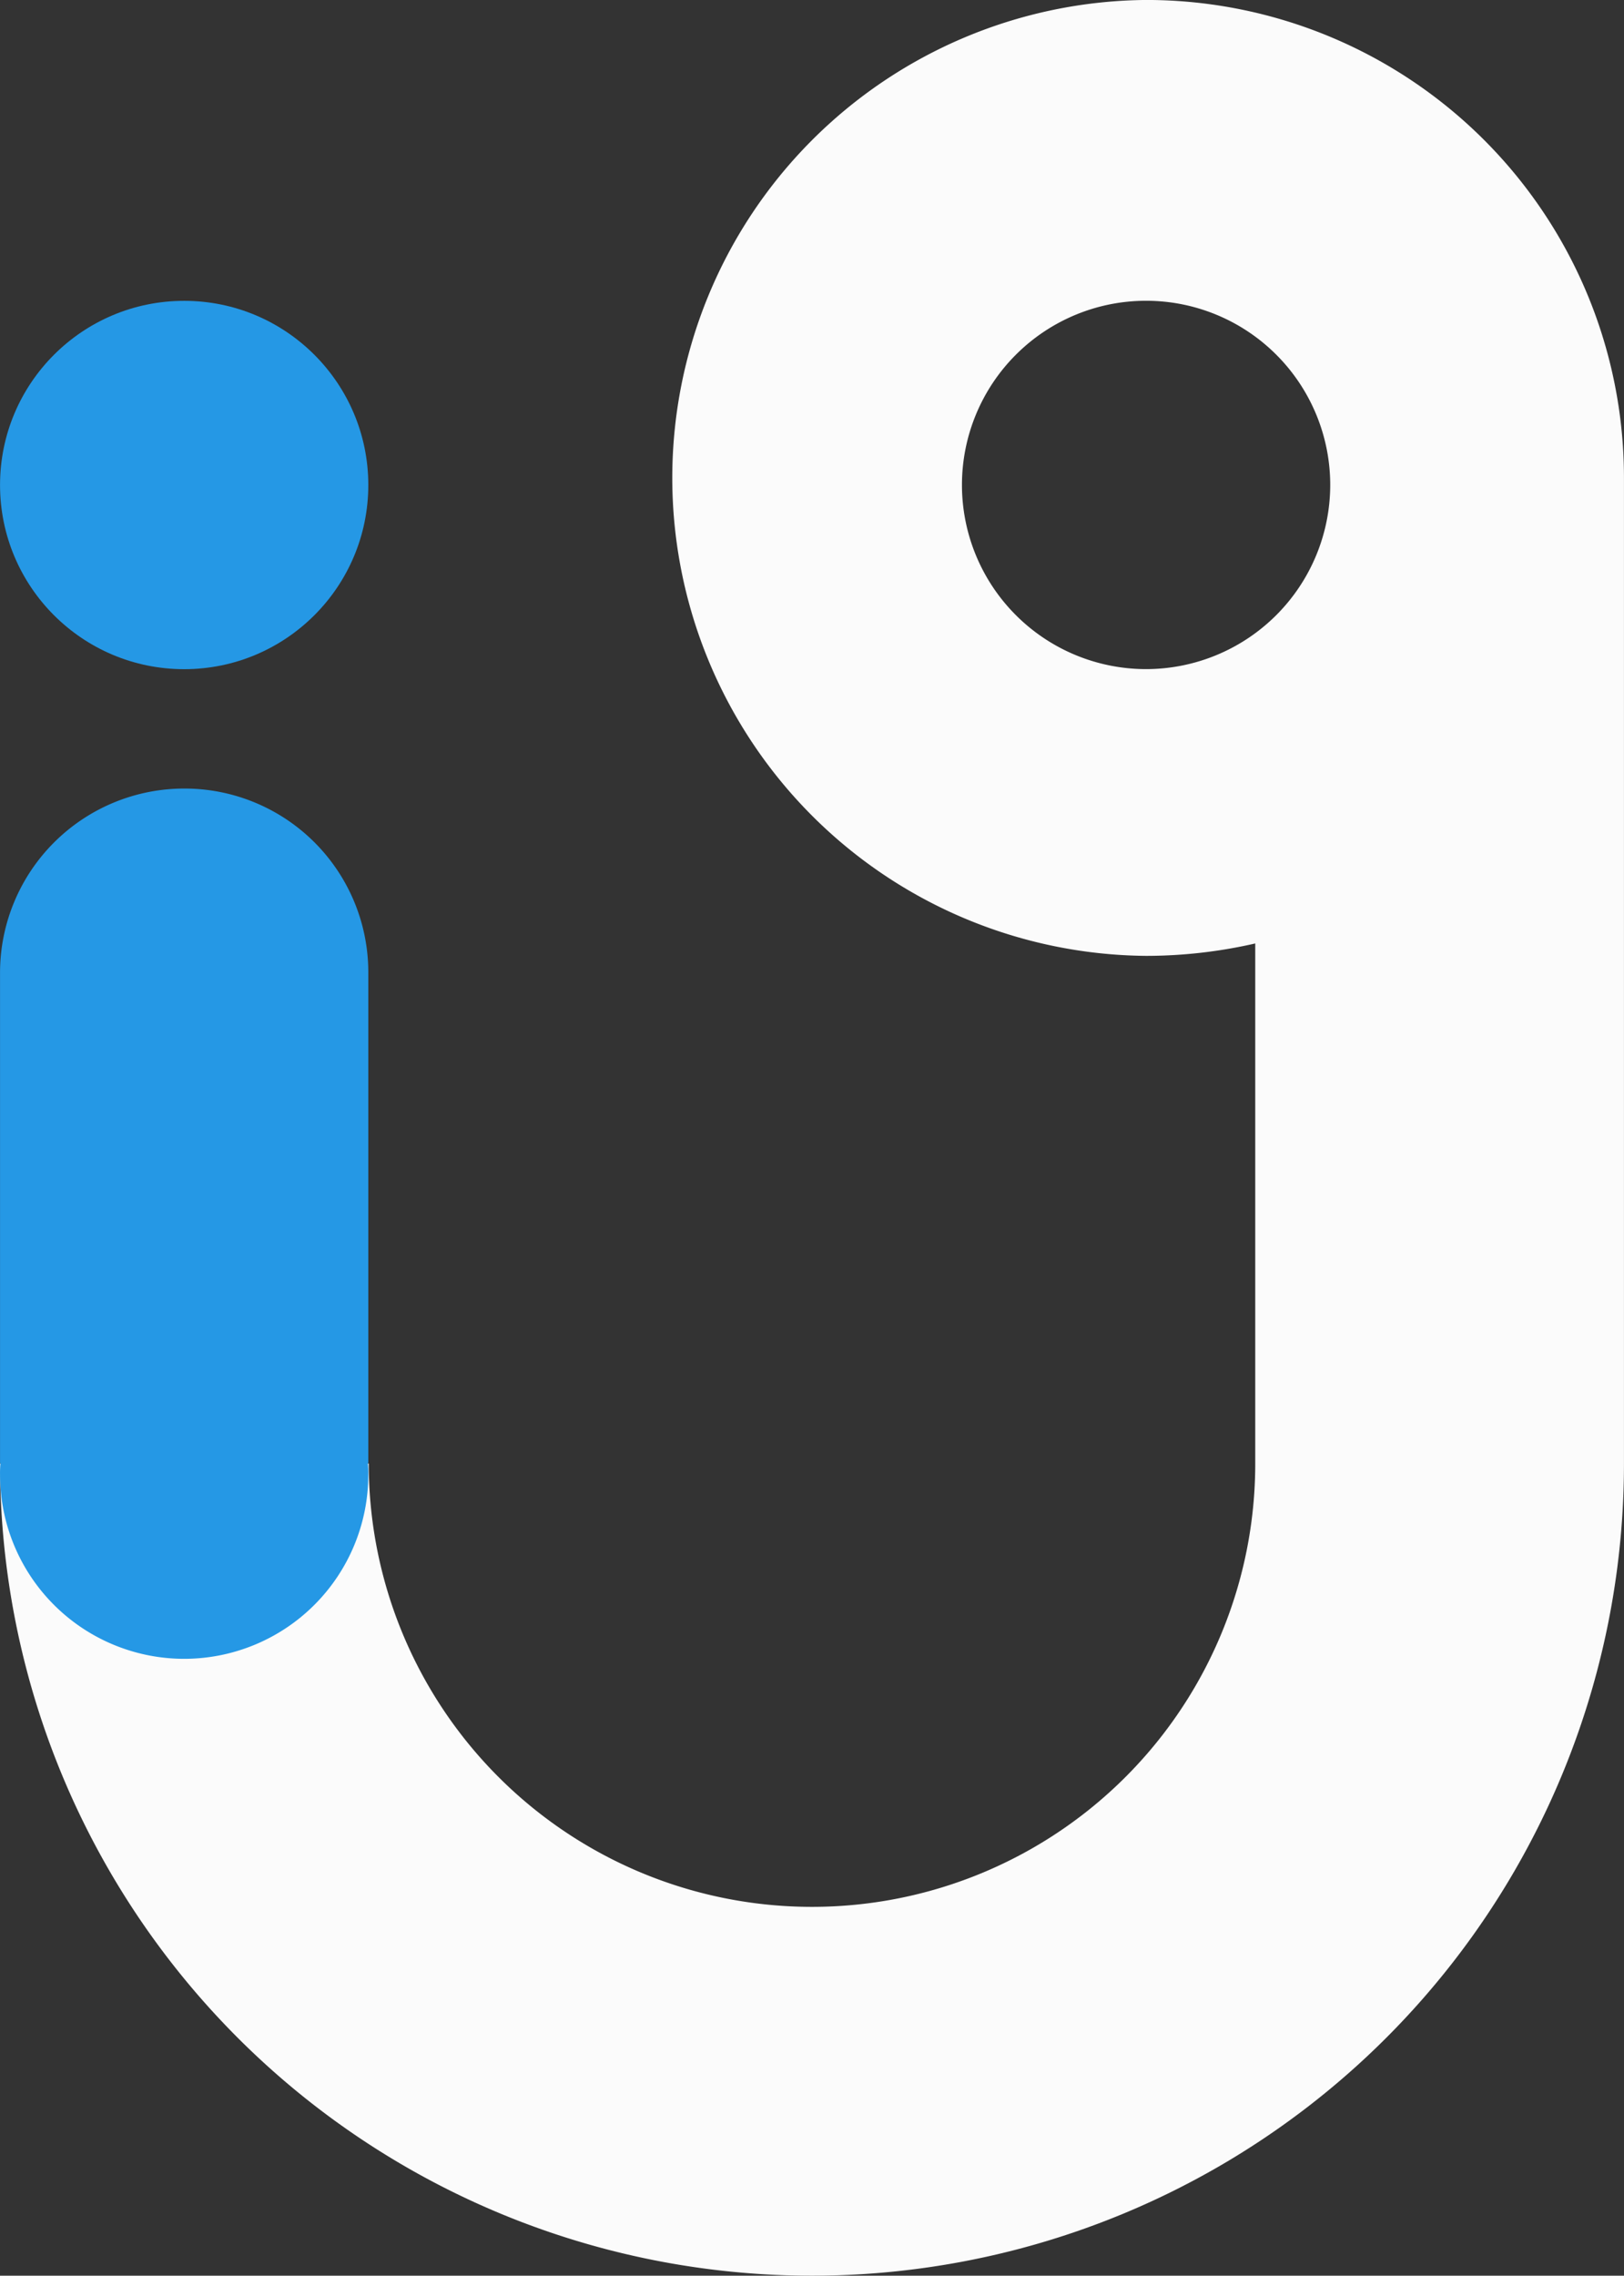
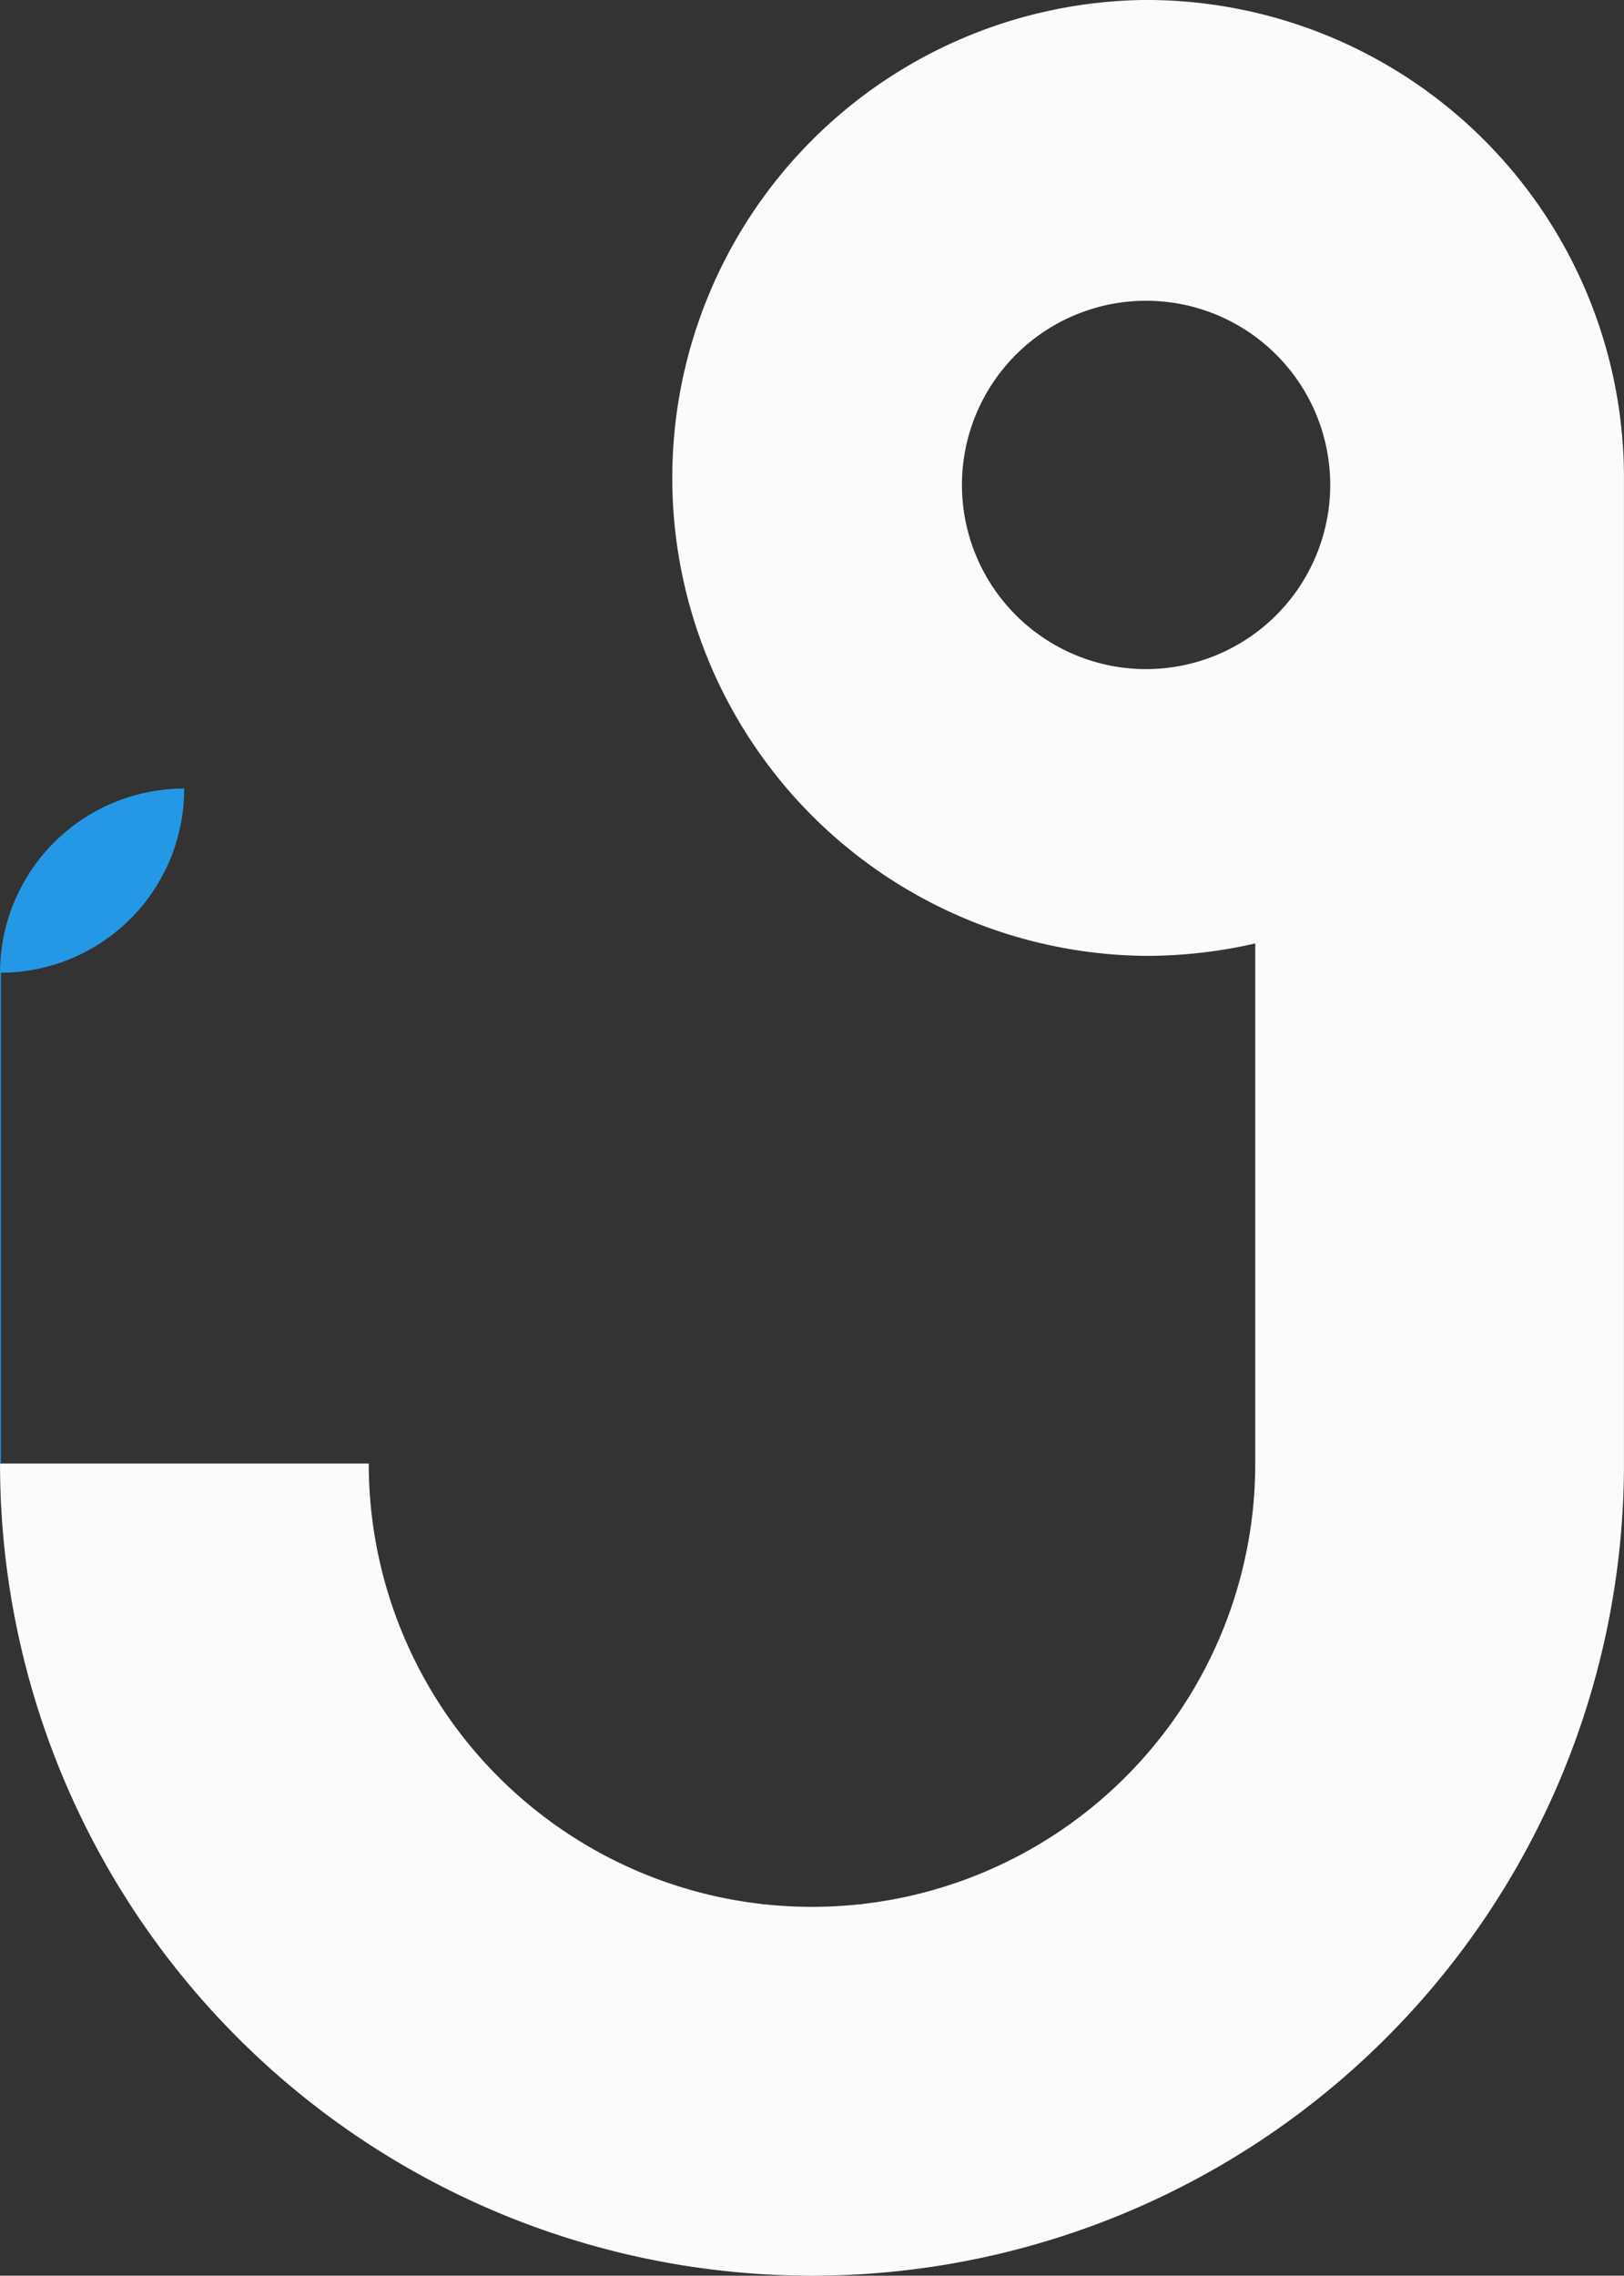
<svg xmlns="http://www.w3.org/2000/svg" width="46.85" height="65.637" viewBox="0 0 46.85 65.637">
  <rect x="0" y="0" width="46.85" height="65.637" fill="#333333" stroke="none" />
  <g id="Group_60999" data-name="Group 60999" transform="translate(-326.922 -91.182)">
    <path id="Path_2878" data-name="Path 2878" d="M45.862,8.3a13.786,13.786,0,0,0,0,27.571,14.132,14.132,0,0,0,3.149-.358v15A12.783,12.783,0,0,1,36.224,63.3h0A12.783,12.783,0,0,1,23.437,50.514H12.8A23.419,23.419,0,0,0,36.224,73.938h0A23.419,23.419,0,0,0,59.648,50.514V22.086A13.782,13.782,0,0,0,45.862,8.3Zm0,19.3a5.312,5.312,0,1,1,5.312-5.312A5.315,5.315,0,0,1,45.862,27.6Z" transform="translate(314.123 82.881)" fill="#fbfbfb" />
-     <path id="Path_2879" data-name="Path 2879" d="M18.112,186h0a5.315,5.315,0,0,0-5.312,5.312v14.144h.013a2.893,2.893,0,0,0-.013.333,5.312,5.312,0,1,0,10.624,0,2.892,2.892,0,0,0-.013-.333h.013V191.312A5.3,5.3,0,0,0,18.112,186Z" transform="translate(314.123 -72.074)" fill="#2598e5" />
-     <ellipse id="Ellipse_7" data-name="Ellipse 7" cx="5.312" cy="5.312" rx="5.312" ry="5.312" transform="translate(326.923 99.859)" fill="#2598e5" />
+     <path id="Path_2879" data-name="Path 2879" d="M18.112,186h0a5.315,5.315,0,0,0-5.312,5.312v14.144h.013h.013V191.312A5.3,5.3,0,0,0,18.112,186Z" transform="translate(314.123 -72.074)" fill="#2598e5" />
  </g>
</svg>